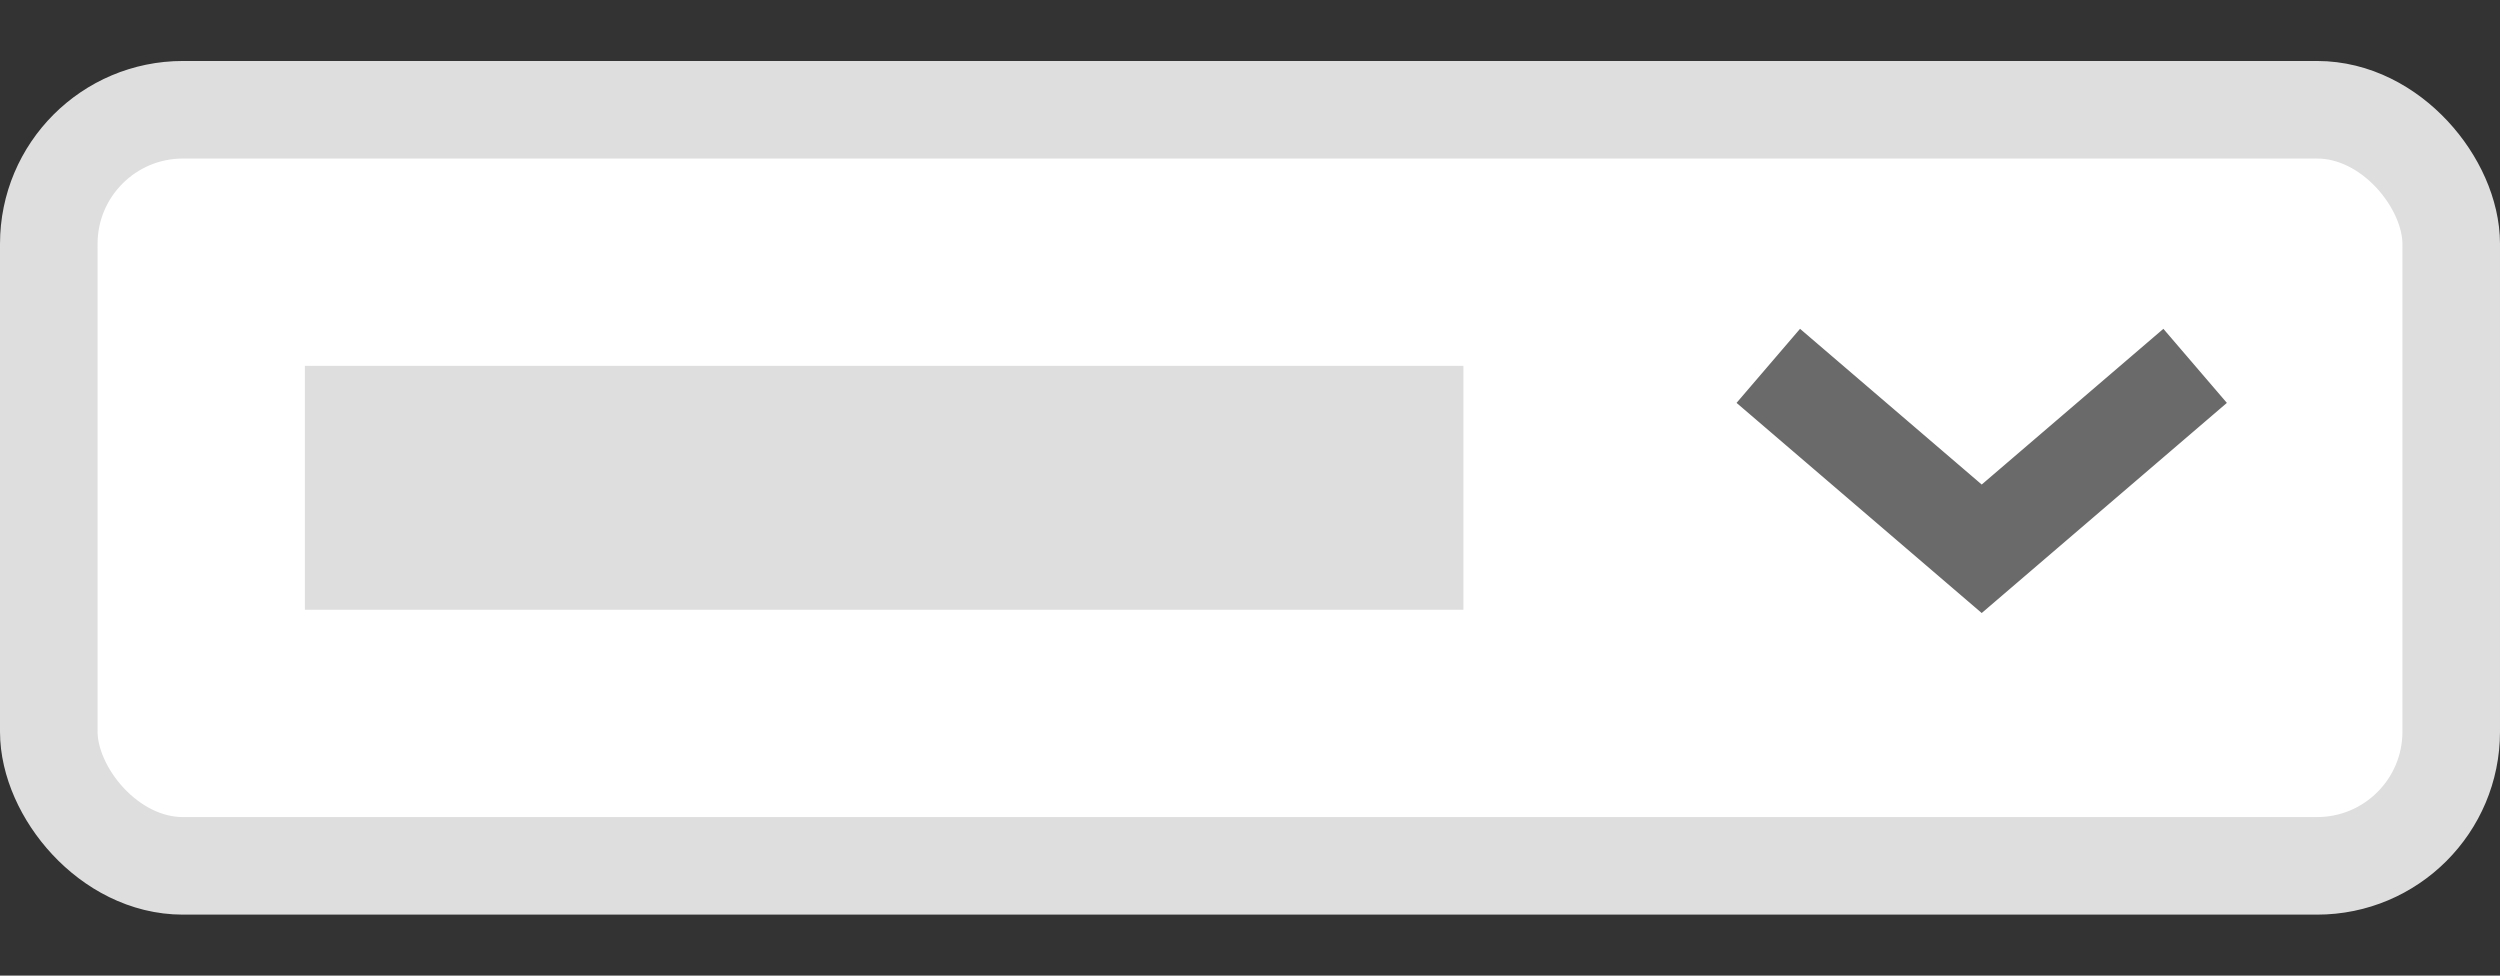
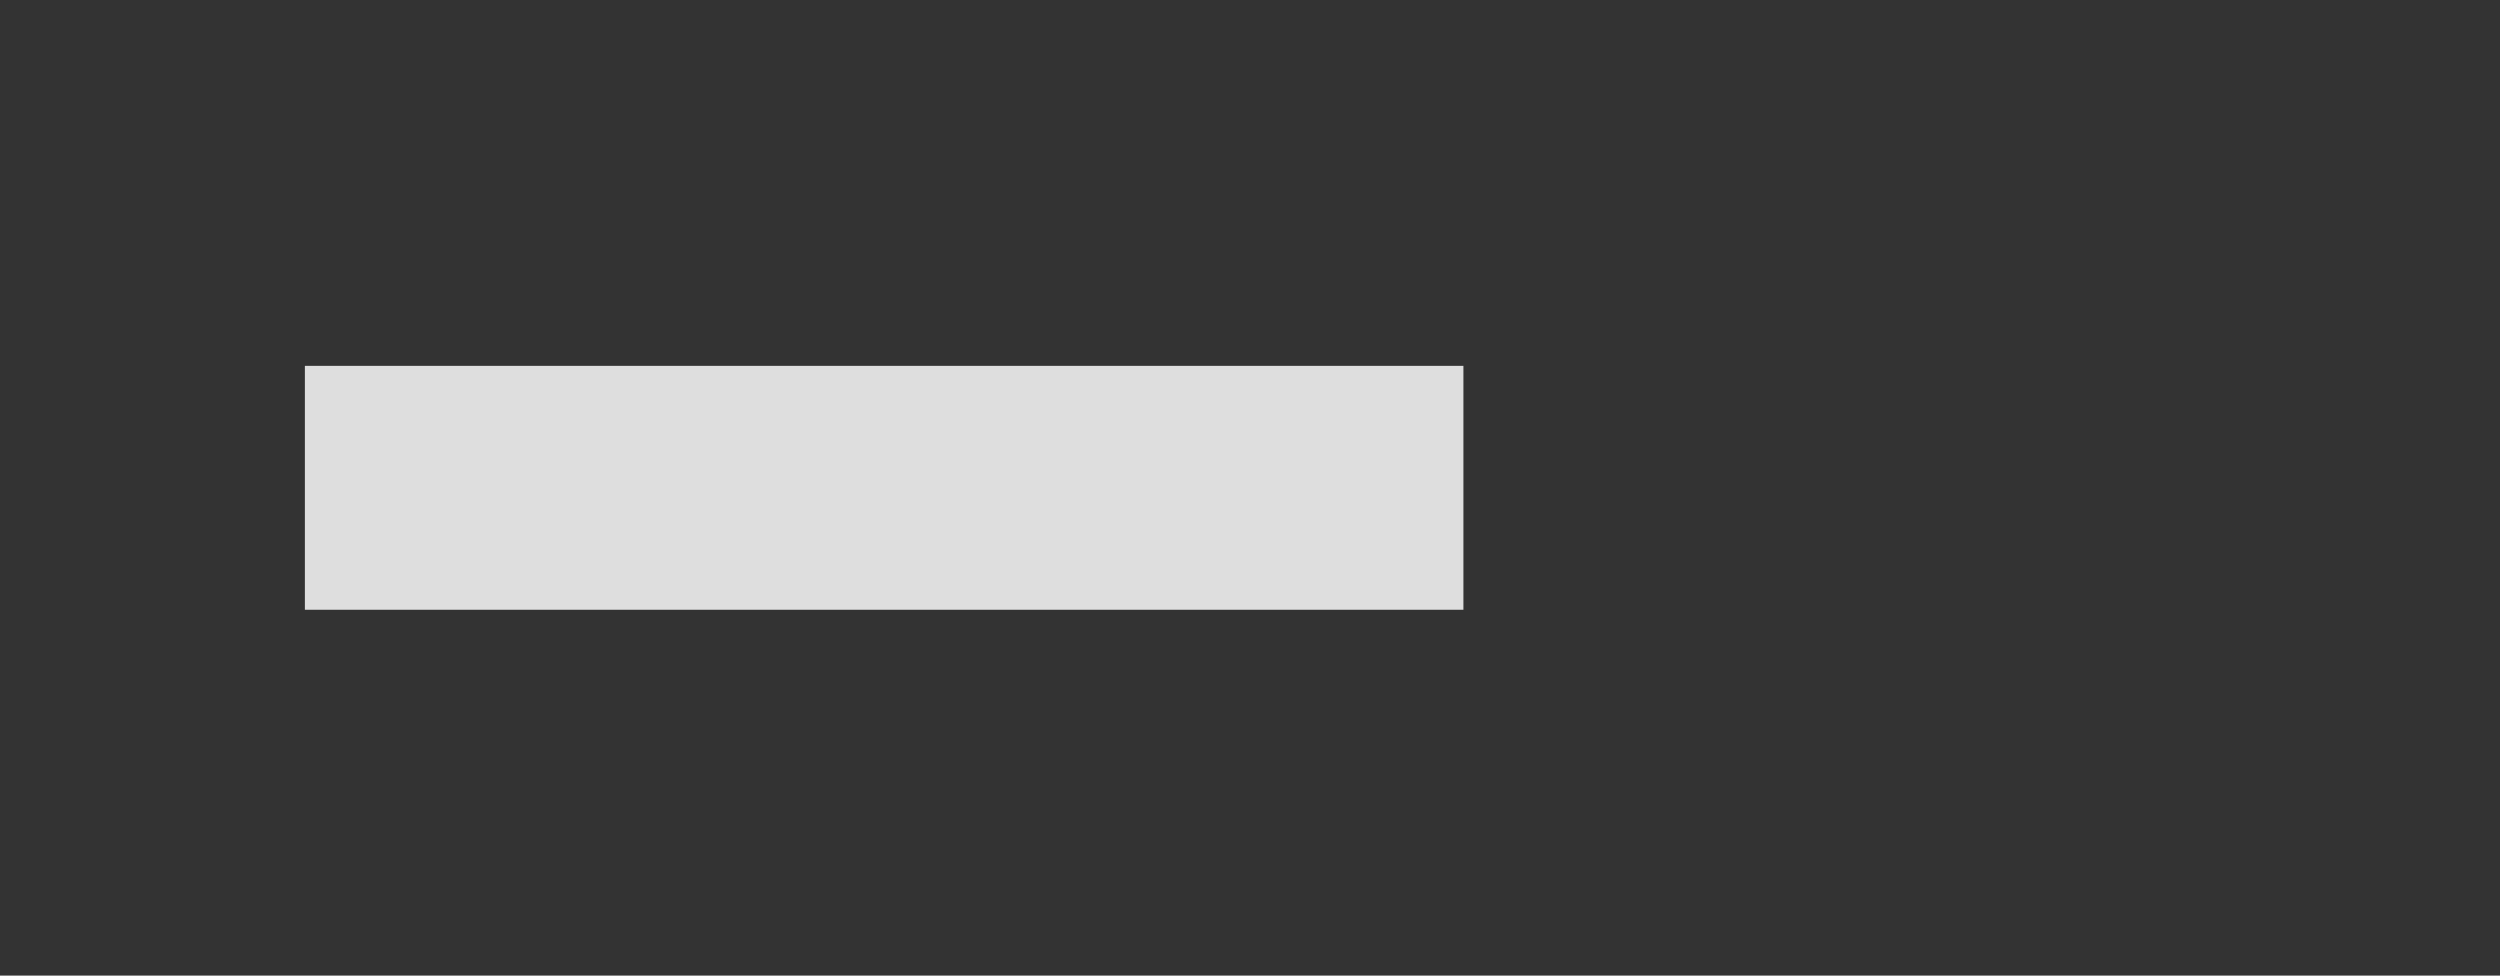
<svg xmlns="http://www.w3.org/2000/svg" width="41" height="16" viewBox="0 0 41 16" fill="none">
  <rect x="0" y="0" width="41" height="16" fill="#333333" stroke="none" />
-   <rect x="0.8" y="1.8" width="39.4" height="12.4" rx="2.2" fill="white" stroke="#DEDEDE" stroke-width="1.6" />
-   <path d="M29 6L32.5 9L36 6" stroke="#6A6A6A" stroke-width="1.6" />
  <line x1="5" y1="8" x2="24" y2="8" stroke="#DEDEDE" stroke-width="4" />
</svg>